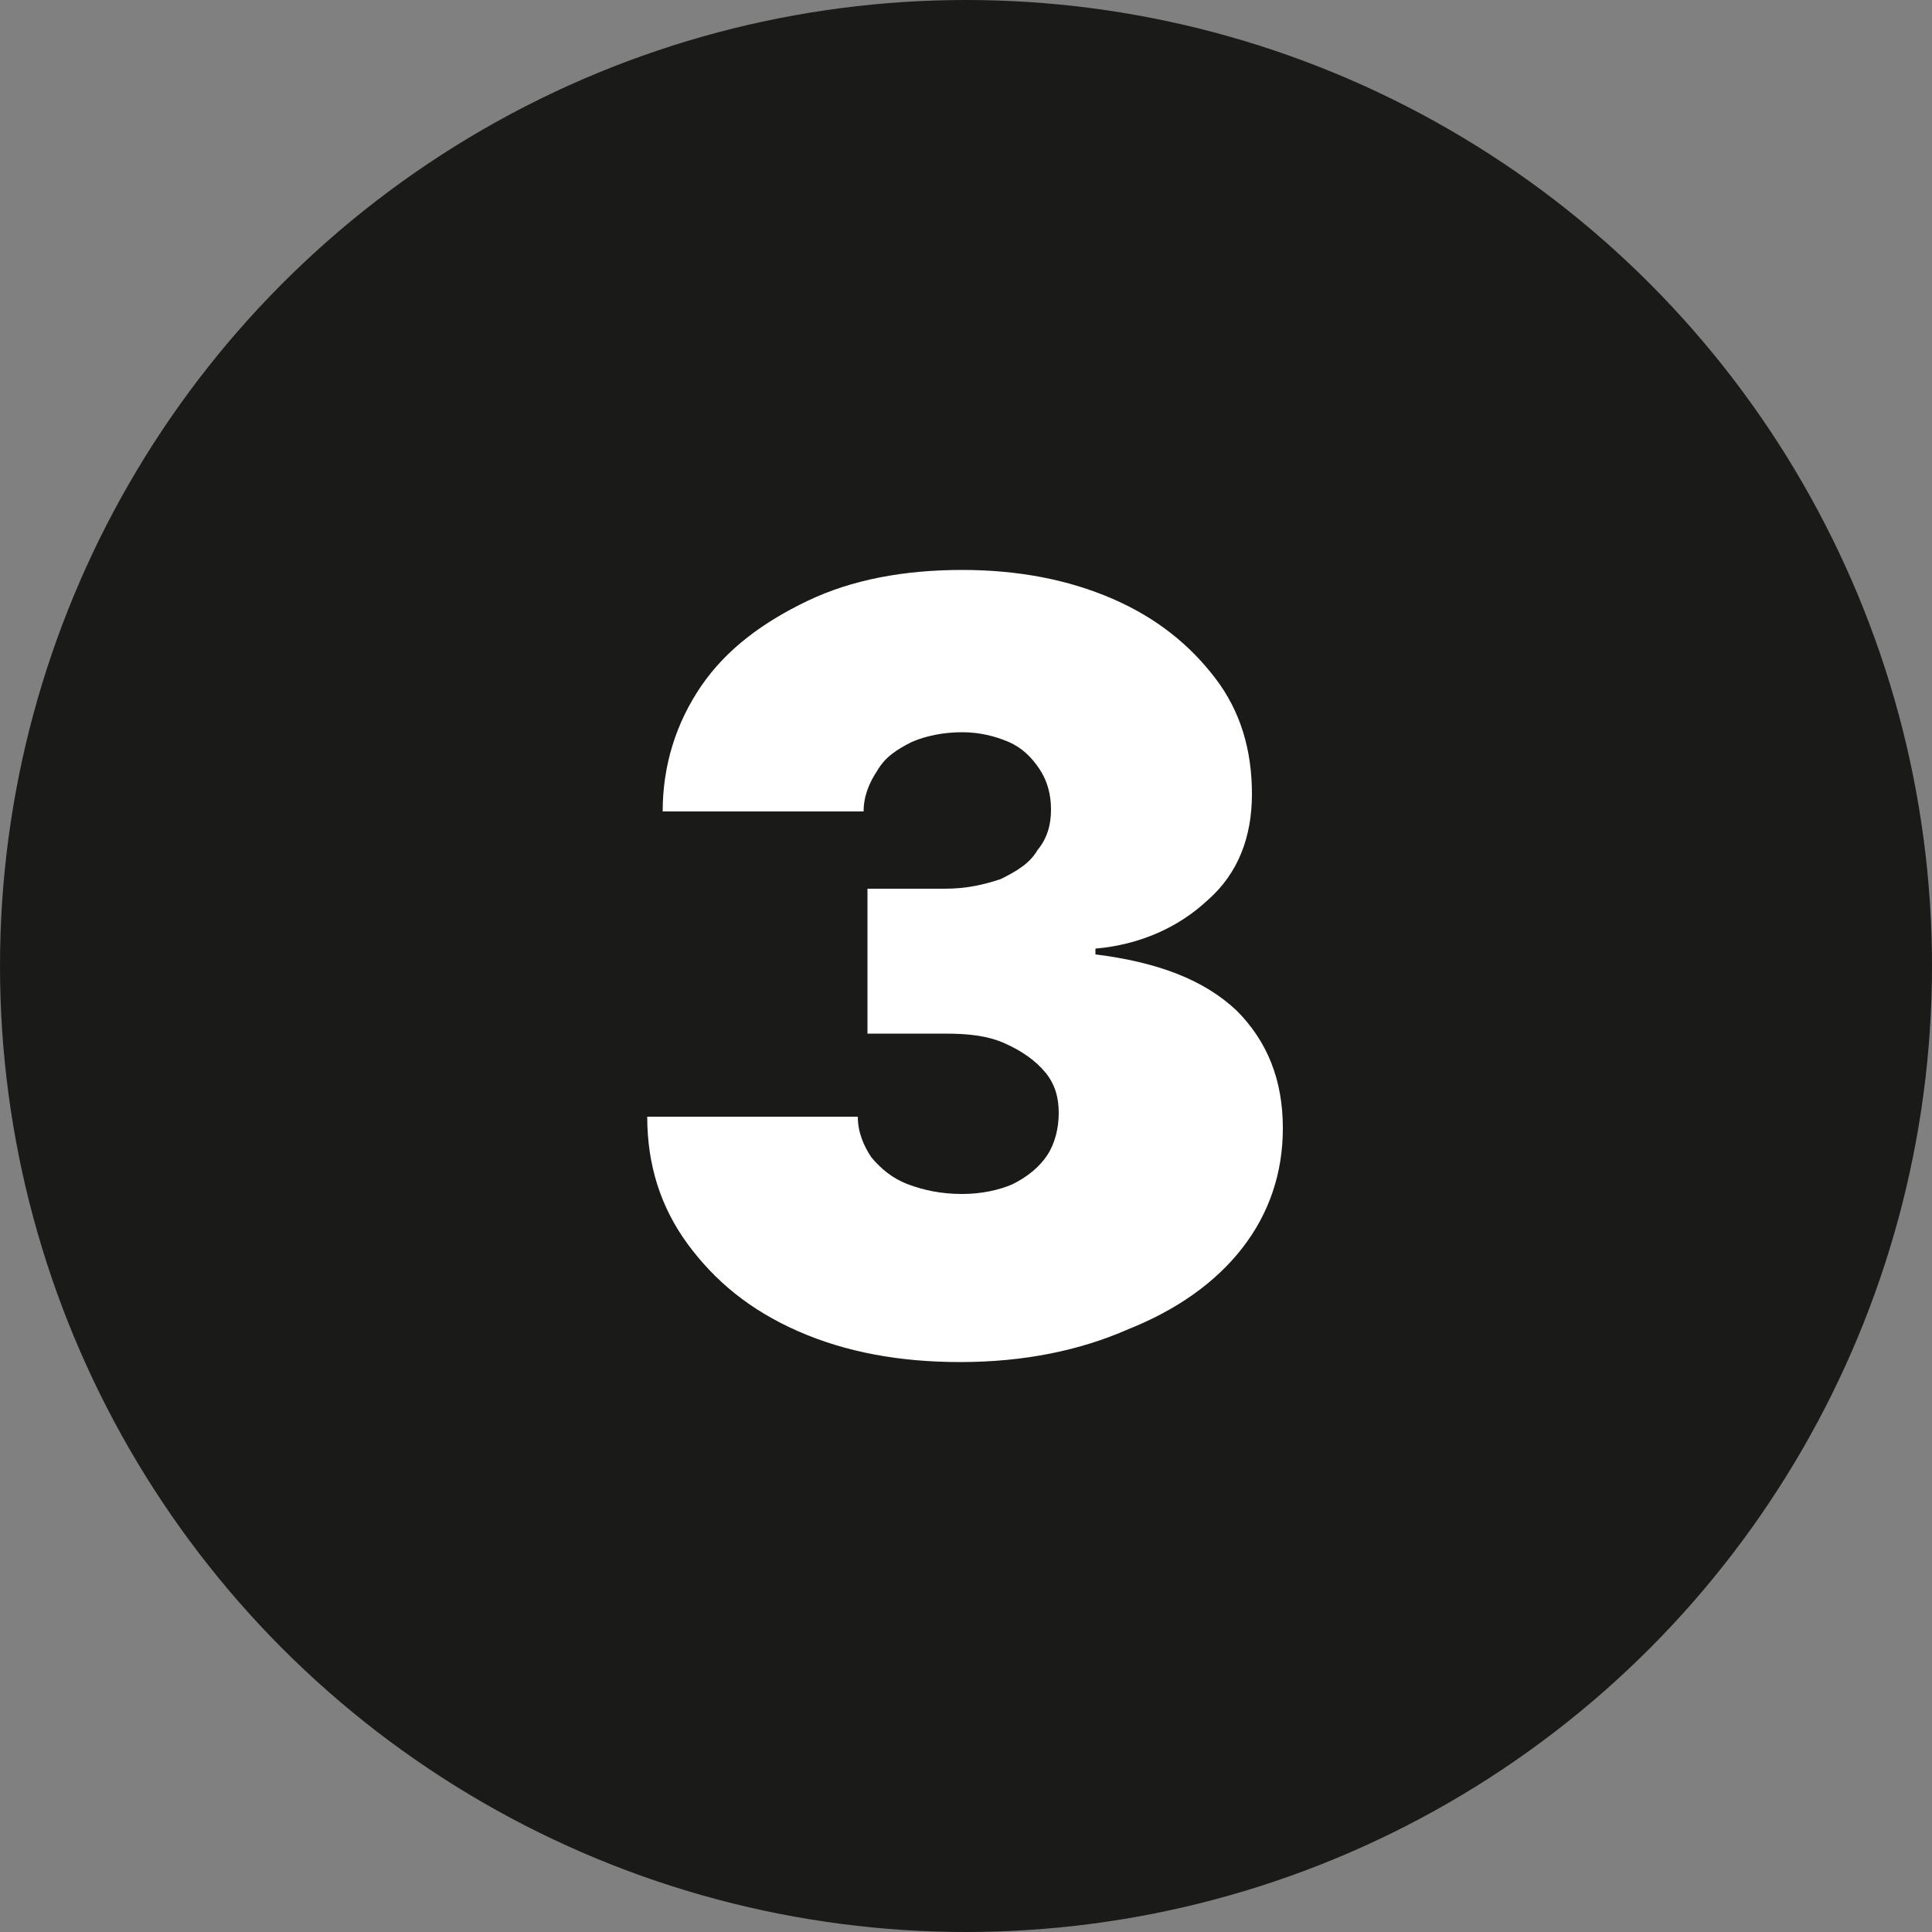
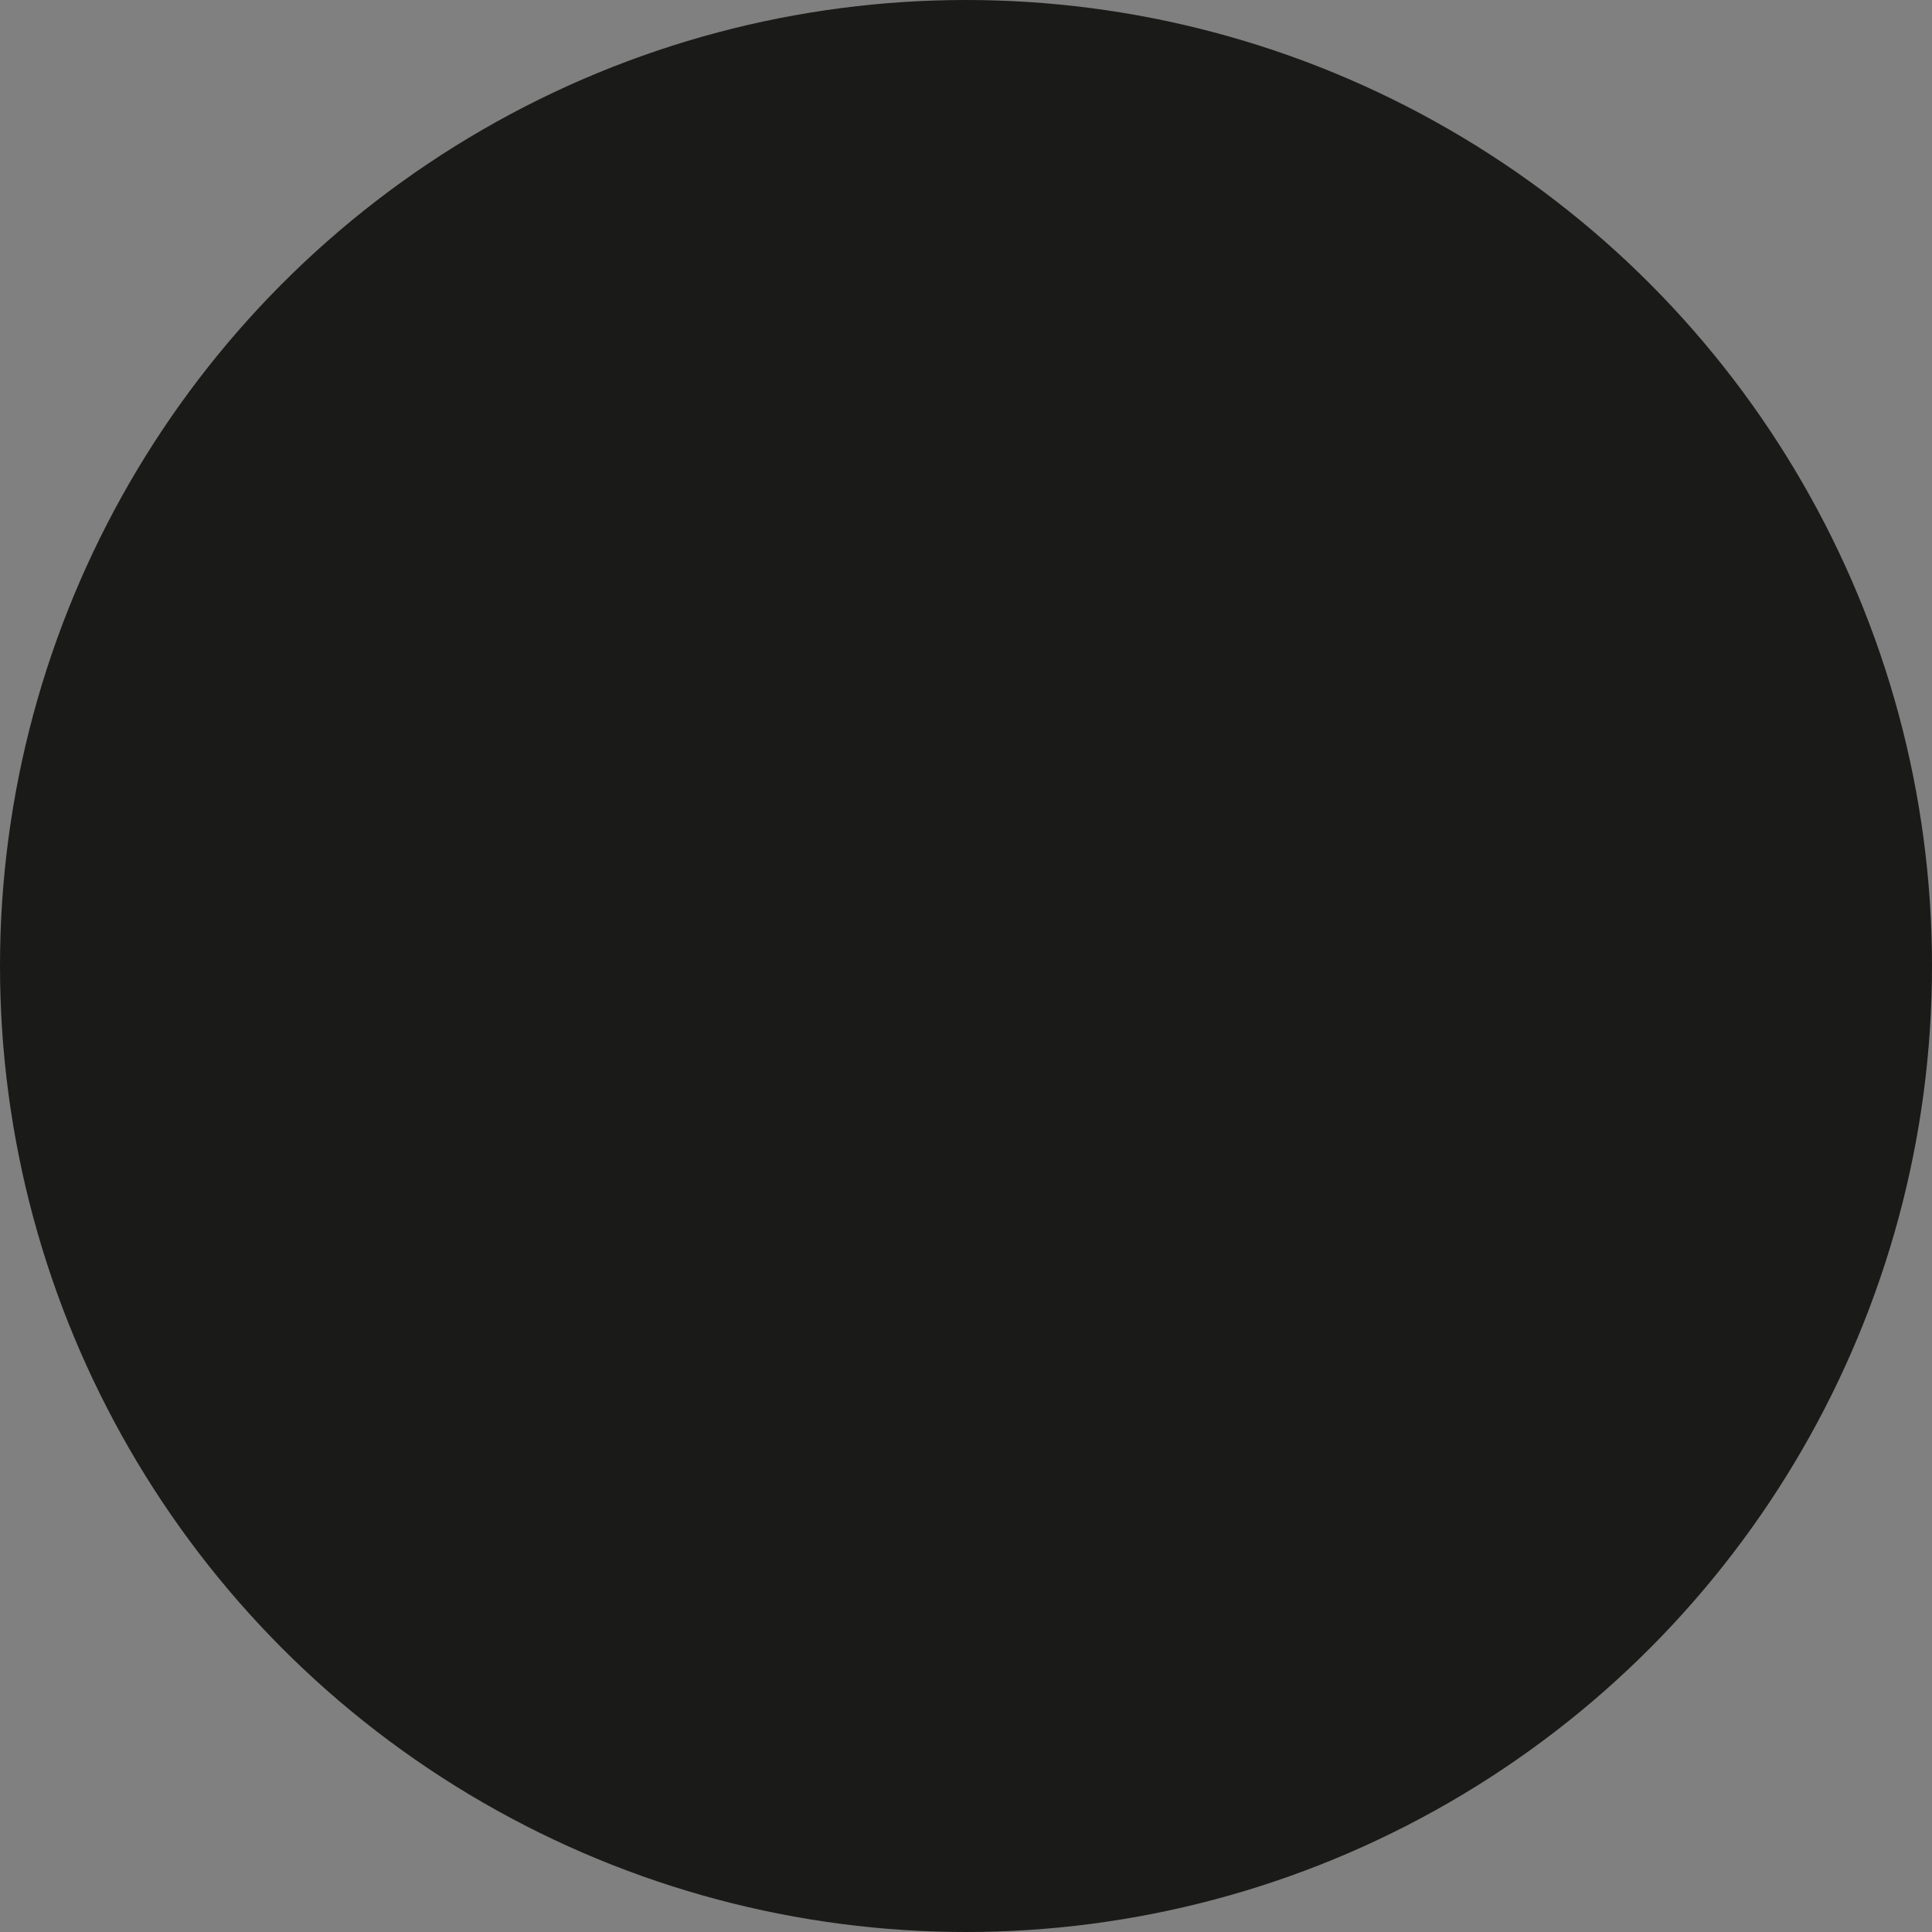
<svg xmlns="http://www.w3.org/2000/svg" version="1.1" id="Layer_1" x="0px" y="0px" viewBox="0 0 100 100" style="enable-background:new 0 0 100 100;" xml:space="preserve">
  <rect x="0" y="0" width="100" height="100" fill="#808080" stroke="none" />
  <style type="text/css"> .st0{fill-rule:evenodd;clip-rule:evenodd;fill:#1A1A18;} .st1{fill:#FFFFFF;} </style>
  <g>
    <circle class="st0" cx="50" cy="50" r="50" />
    <g>
      <g>
-         <path class="st1" d="M49.7,70.5c-3.1,0-5.9-0.5-8.4-1.6s-4.3-2.6-5.7-4.5s-2.1-4.1-2.1-6.6h10.9c0,0.8,0.3,1.5,0.7,2.1 c0.5,0.6,1.1,1.1,1.9,1.4c0.8,0.3,1.7,0.5,2.8,0.5c1,0,1.9-0.2,2.6-0.5c0.8-0.4,1.4-0.9,1.8-1.5c0.4-0.6,0.6-1.4,0.6-2.2 s-0.2-1.5-0.7-2.1S52.9,54.4,52,54c-0.9-0.4-1.9-0.5-3.1-0.5h-4V46h4c1.1,0,2-0.2,2.9-0.5c0.8-0.4,1.5-0.8,1.9-1.5 c0.5-0.6,0.7-1.3,0.7-2.1s-0.2-1.5-0.6-2.1c-0.4-0.6-0.9-1.1-1.6-1.4c-0.7-0.3-1.5-0.5-2.4-0.5c-1,0-1.9,0.2-2.6,0.5 c-0.8,0.4-1.4,0.8-1.8,1.5c-0.4,0.6-0.7,1.3-0.7,2.1H34.3c0-2.4,0.7-4.6,2-6.5s3.2-3.3,5.5-4.4s5-1.6,8-1.6 c2.9,0,5.5,0.5,7.8,1.5s4,2.4,5.3,4.1c1.3,1.7,1.9,3.7,1.9,6c0,2.2-0.7,4.1-2.3,5.5C61,48,59,48.9,56.7,49.1v0.3 c3.2,0.4,5.6,1.3,7.3,2.9c1.6,1.6,2.4,3.6,2.4,6.1c0,2.3-0.7,4.4-2.1,6.2c-1.4,1.8-3.4,3.2-5.9,4.2C55.9,69.9,53,70.5,49.7,70.5z " />
-       </g>
+         </g>
    </g>
  </g>
</svg>